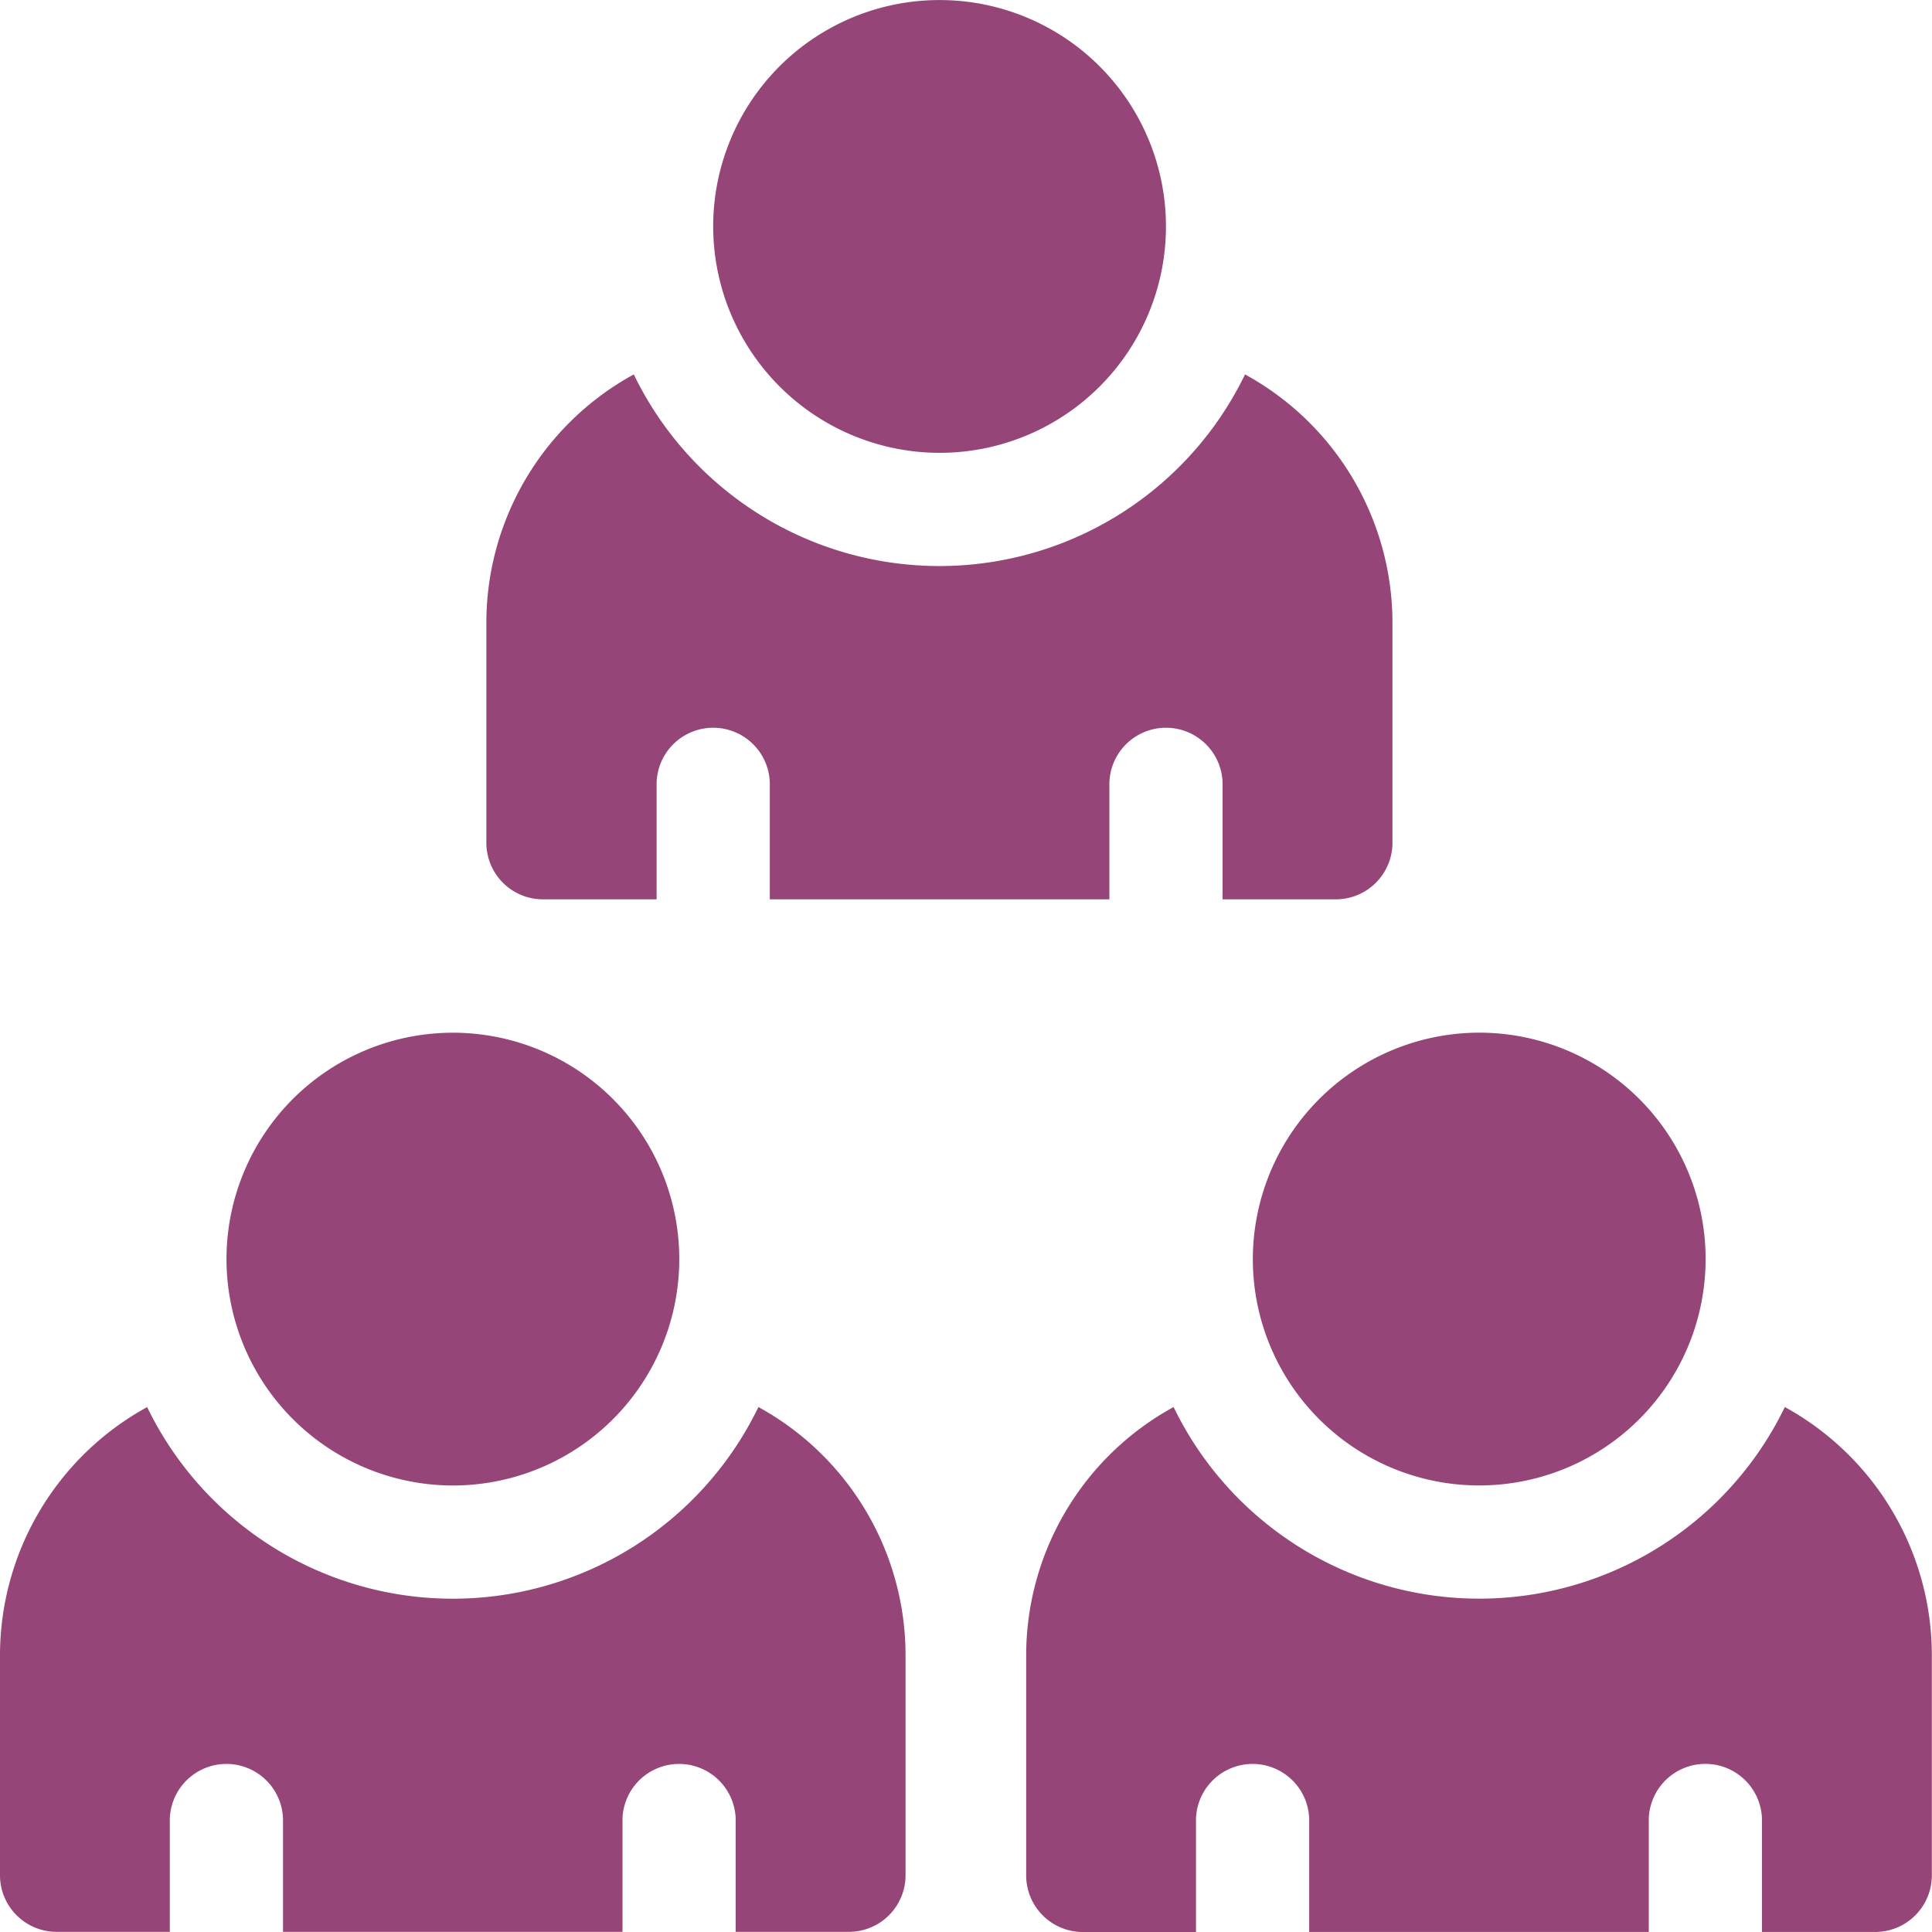
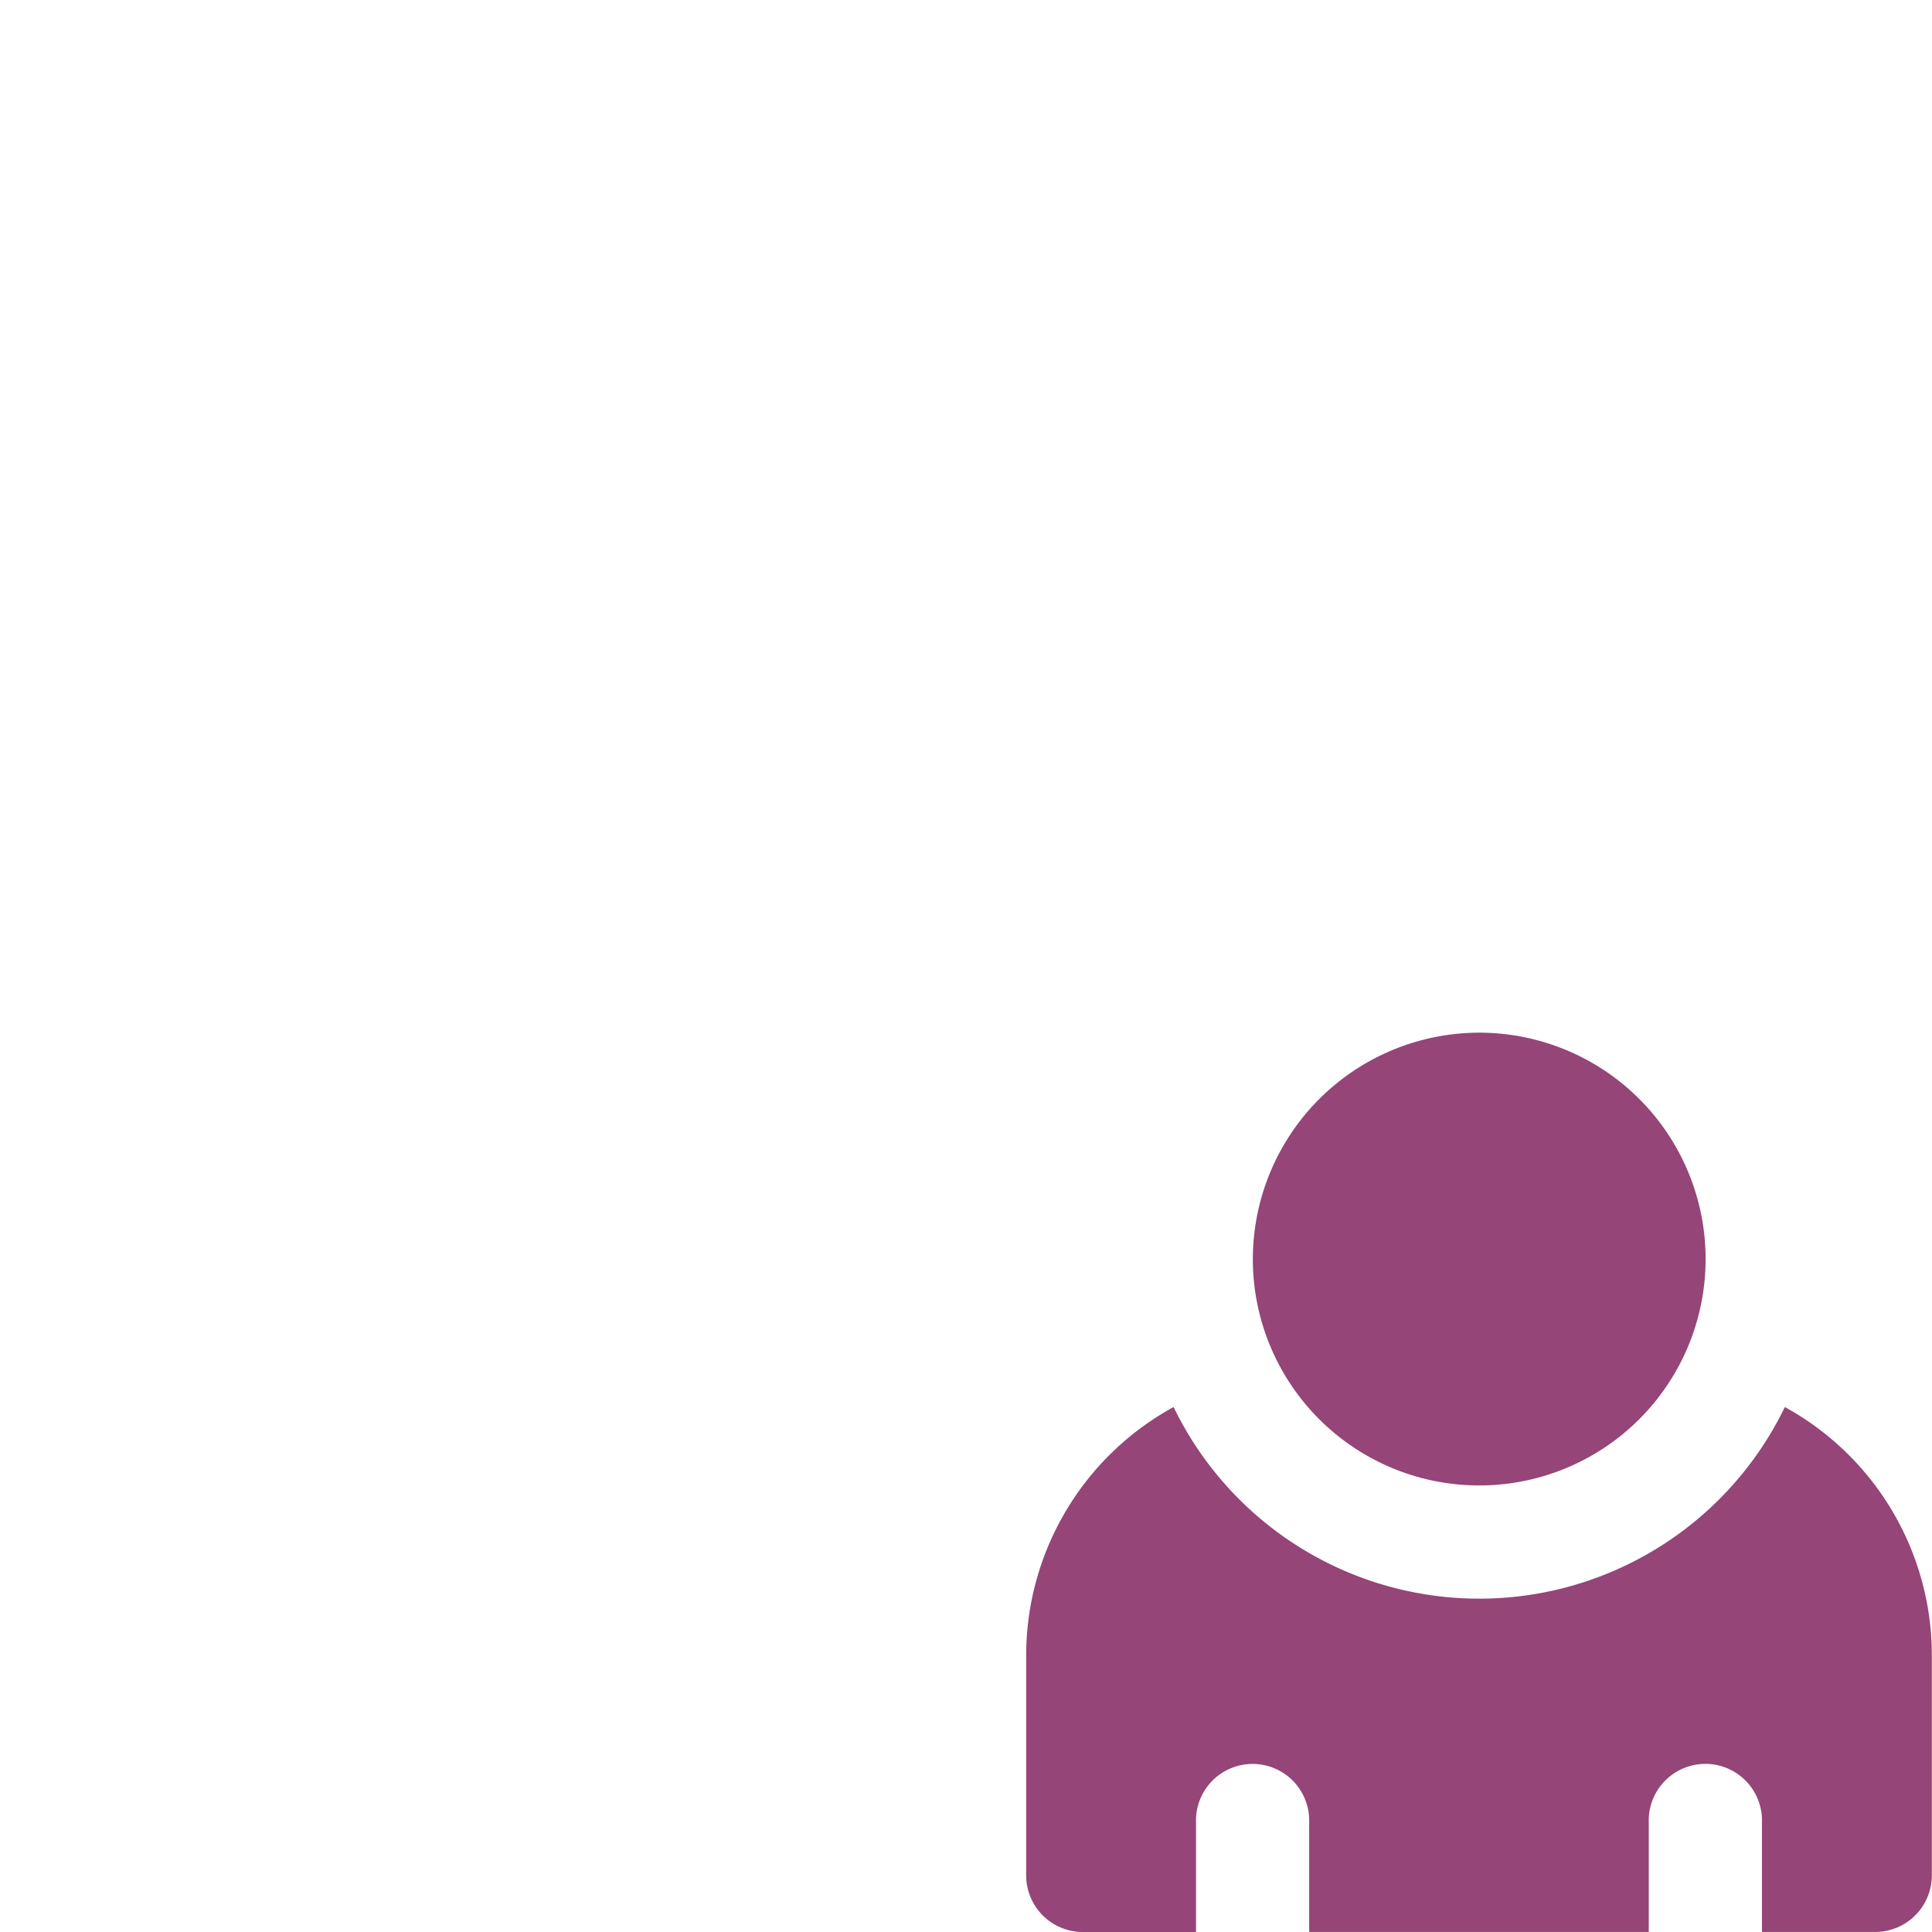
<svg xmlns="http://www.w3.org/2000/svg" width="35.382" height="35.382" viewBox="0 0 35.382 35.382">
  <g id="audience" transform="translate(0 -0.001)">
    <path id="Path_3876" data-name="Path 3876" d="M332.008,277.813a4.146,4.146,0,1,0,4.146-4.146A4.151,4.151,0,0,0,332.008,277.813Z" transform="translate(-309.064 -254.754)" fill="#954577" />
-     <path id="Path_3877" data-name="Path 3877" d="M64.144,281.96A4.146,4.146,0,1,0,60,277.813,4.151,4.151,0,0,0,64.144,281.96Z" transform="translate(-55.852 -254.754)" fill="#954577" />
-     <path id="Path_3878" data-name="Path 3878" d="M193.146,8.294A4.146,4.146,0,1,0,189,4.147,4.151,4.151,0,0,0,193.146,8.294Z" transform="translate(-175.939)" fill="#954577" />
-     <path id="Path_3879" data-name="Path 3879" d="M130.041,108.838h2.073v-2.073a1.037,1.037,0,1,1,2.073,0v2.073h6.219v-2.073a1.037,1.037,0,1,1,2.073,0v2.073h2.074a1.037,1.037,0,0,0,1.037-1.037V103.77a5.187,5.187,0,0,0-2.7-4.545,6.218,6.218,0,0,1-11.194,0,5.187,5.187,0,0,0-2.7,4.545V107.8A1.036,1.036,0,0,0,130.041,108.838Z" transform="translate(-120.089 -92.367)" fill="#954577" />
    <path id="Path_3880" data-name="Path 3880" d="M285.895,372.887a6.218,6.218,0,0,1-11.194,0,5.187,5.187,0,0,0-2.7,4.546v4.031a1.037,1.037,0,0,0,1.037,1.037h2.073v-2.073a1.037,1.037,0,0,1,2.073,0V382.5h6.219v-2.073a1.037,1.037,0,0,1,2.073,0V382.5h2.074a1.037,1.037,0,0,0,1.037-1.037v-4.031A5.187,5.187,0,0,0,285.895,372.887Z" transform="translate(-253.208 -347.118)" fill="#954577" />
-     <path id="Path_3881" data-name="Path 3881" d="M13.889,372.89a6.218,6.218,0,0,1-11.194,0A5.187,5.187,0,0,0,0,377.436v4.031A1.037,1.037,0,0,0,1.037,382.5H3.11V380.43a1.037,1.037,0,0,1,2.073,0V382.5H11.4V380.43a1.037,1.037,0,0,1,2.073,0V382.5h2.074a1.037,1.037,0,0,0,1.037-1.037v-4.031a5.187,5.187,0,0,0-2.7-4.546Z" transform="translate(0 -347.12)" fill="#954577" />
  </g>
</svg>